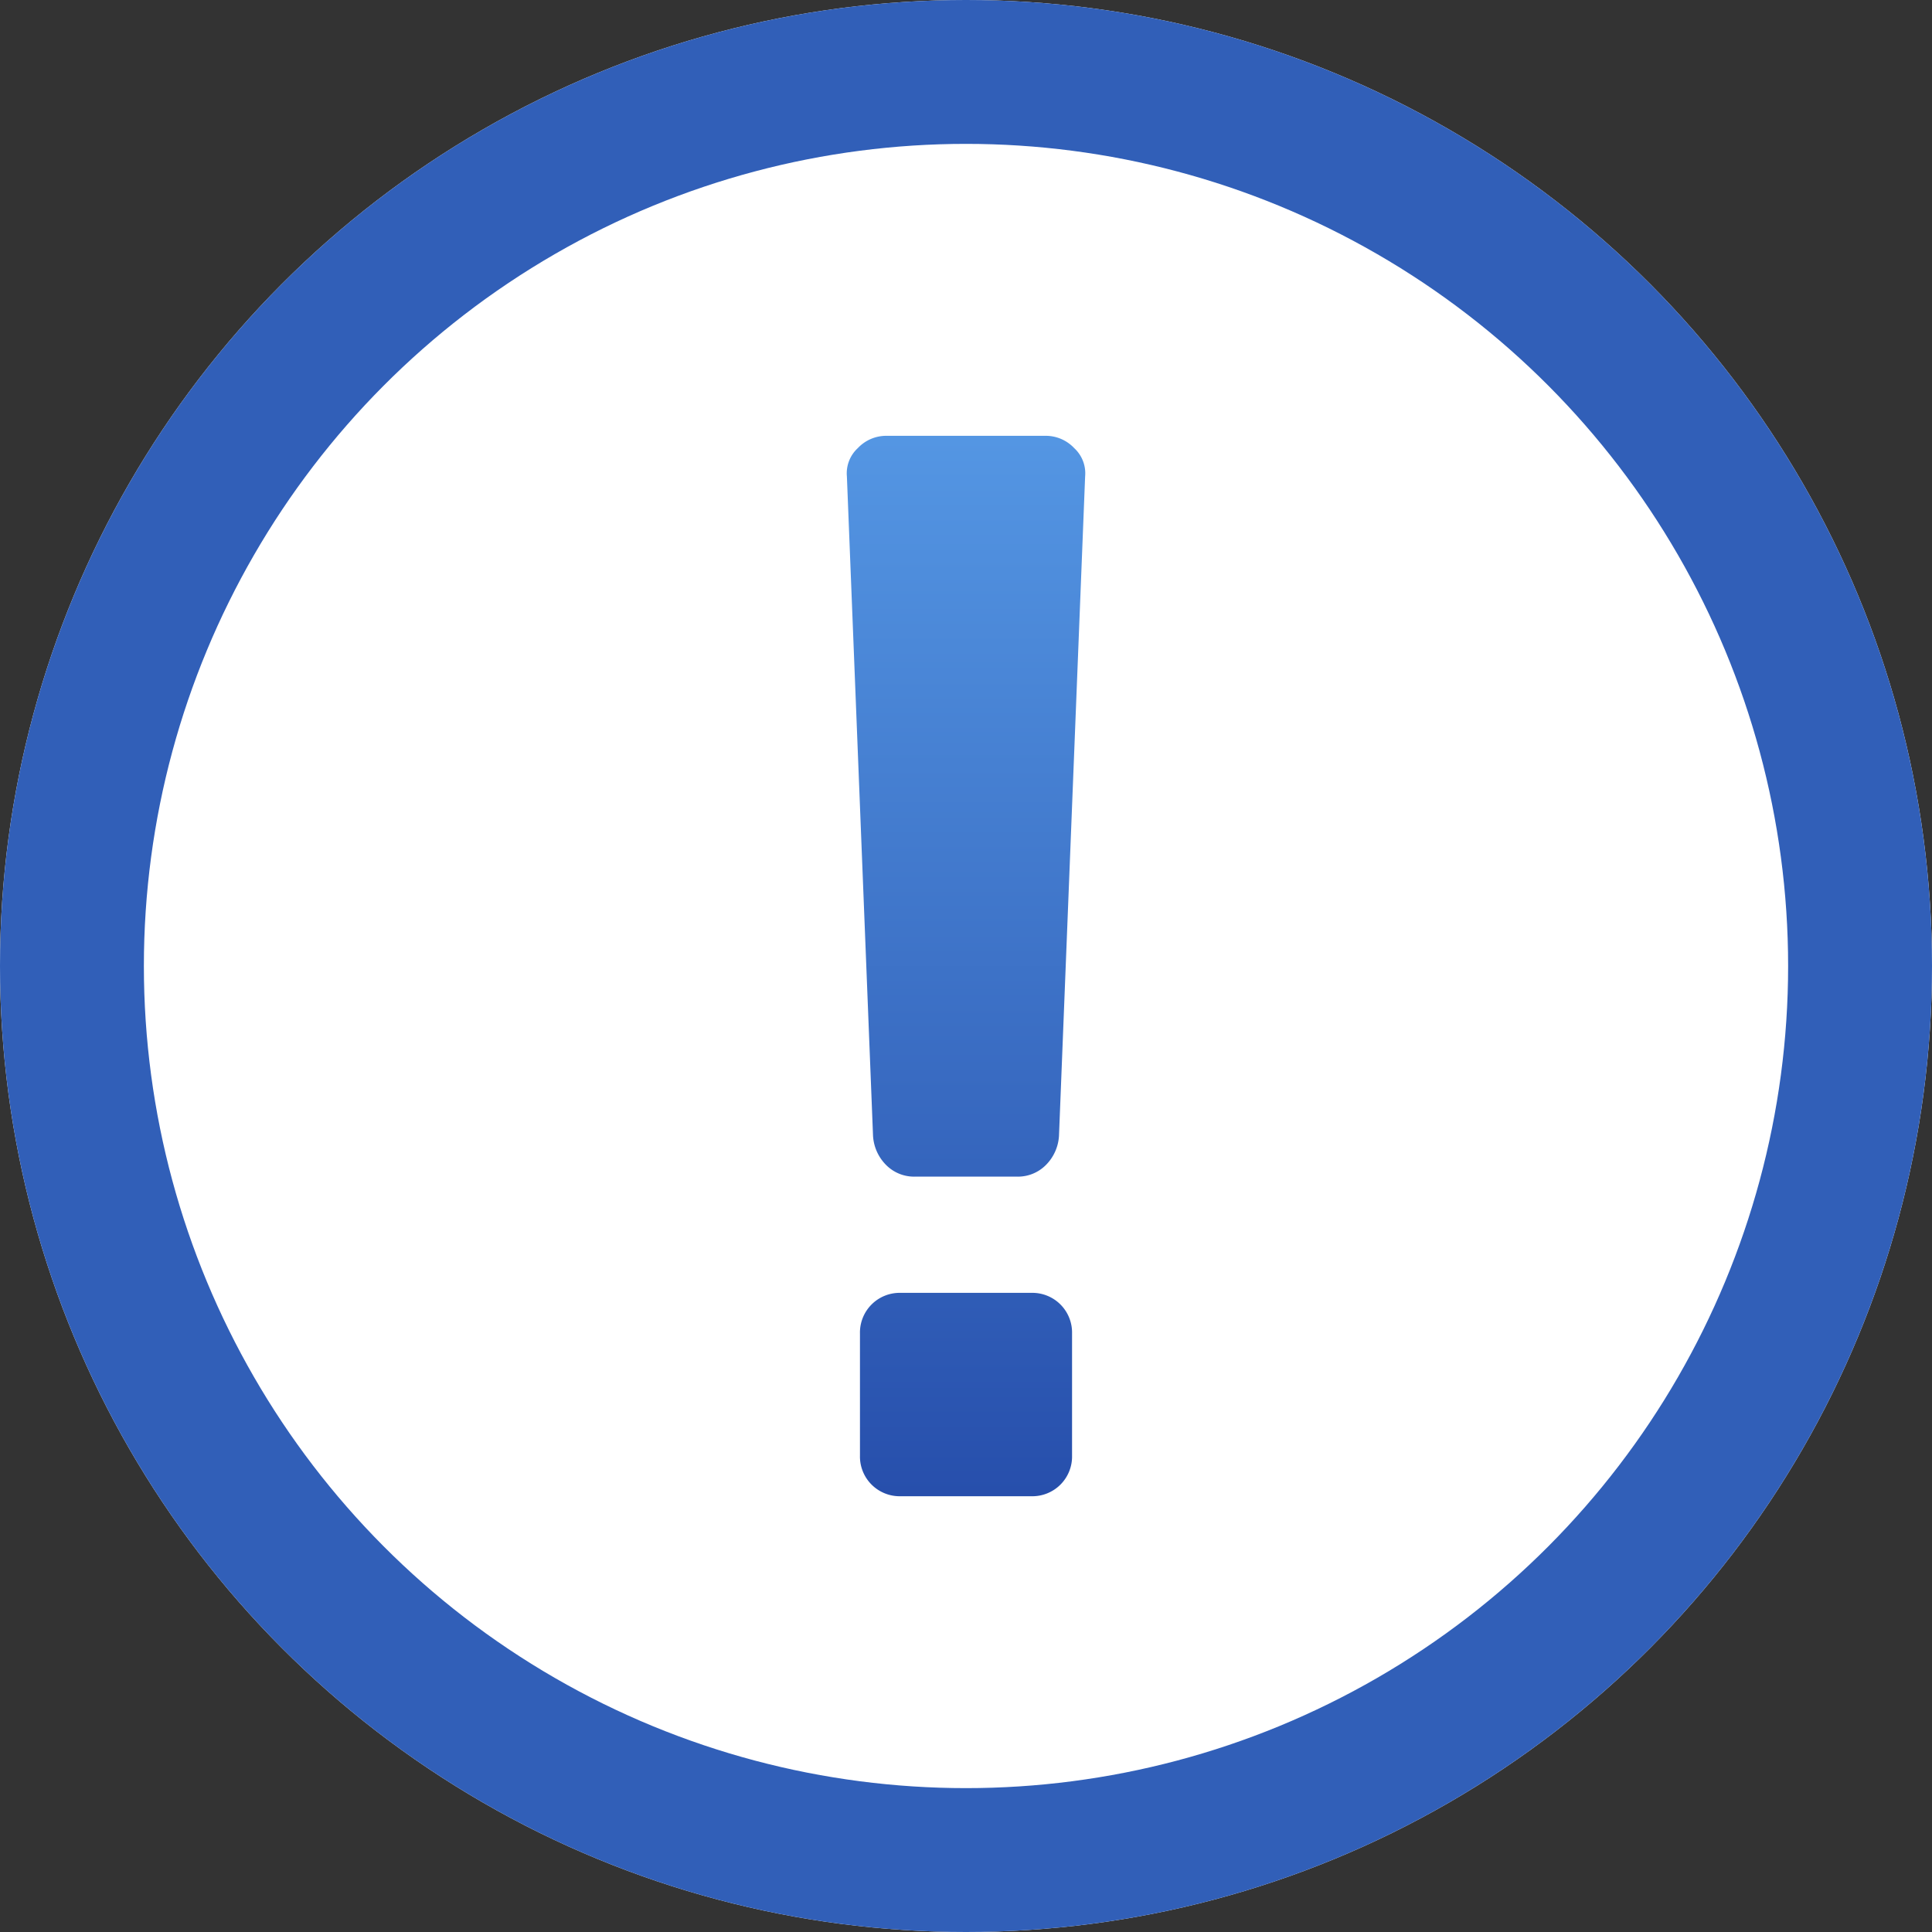
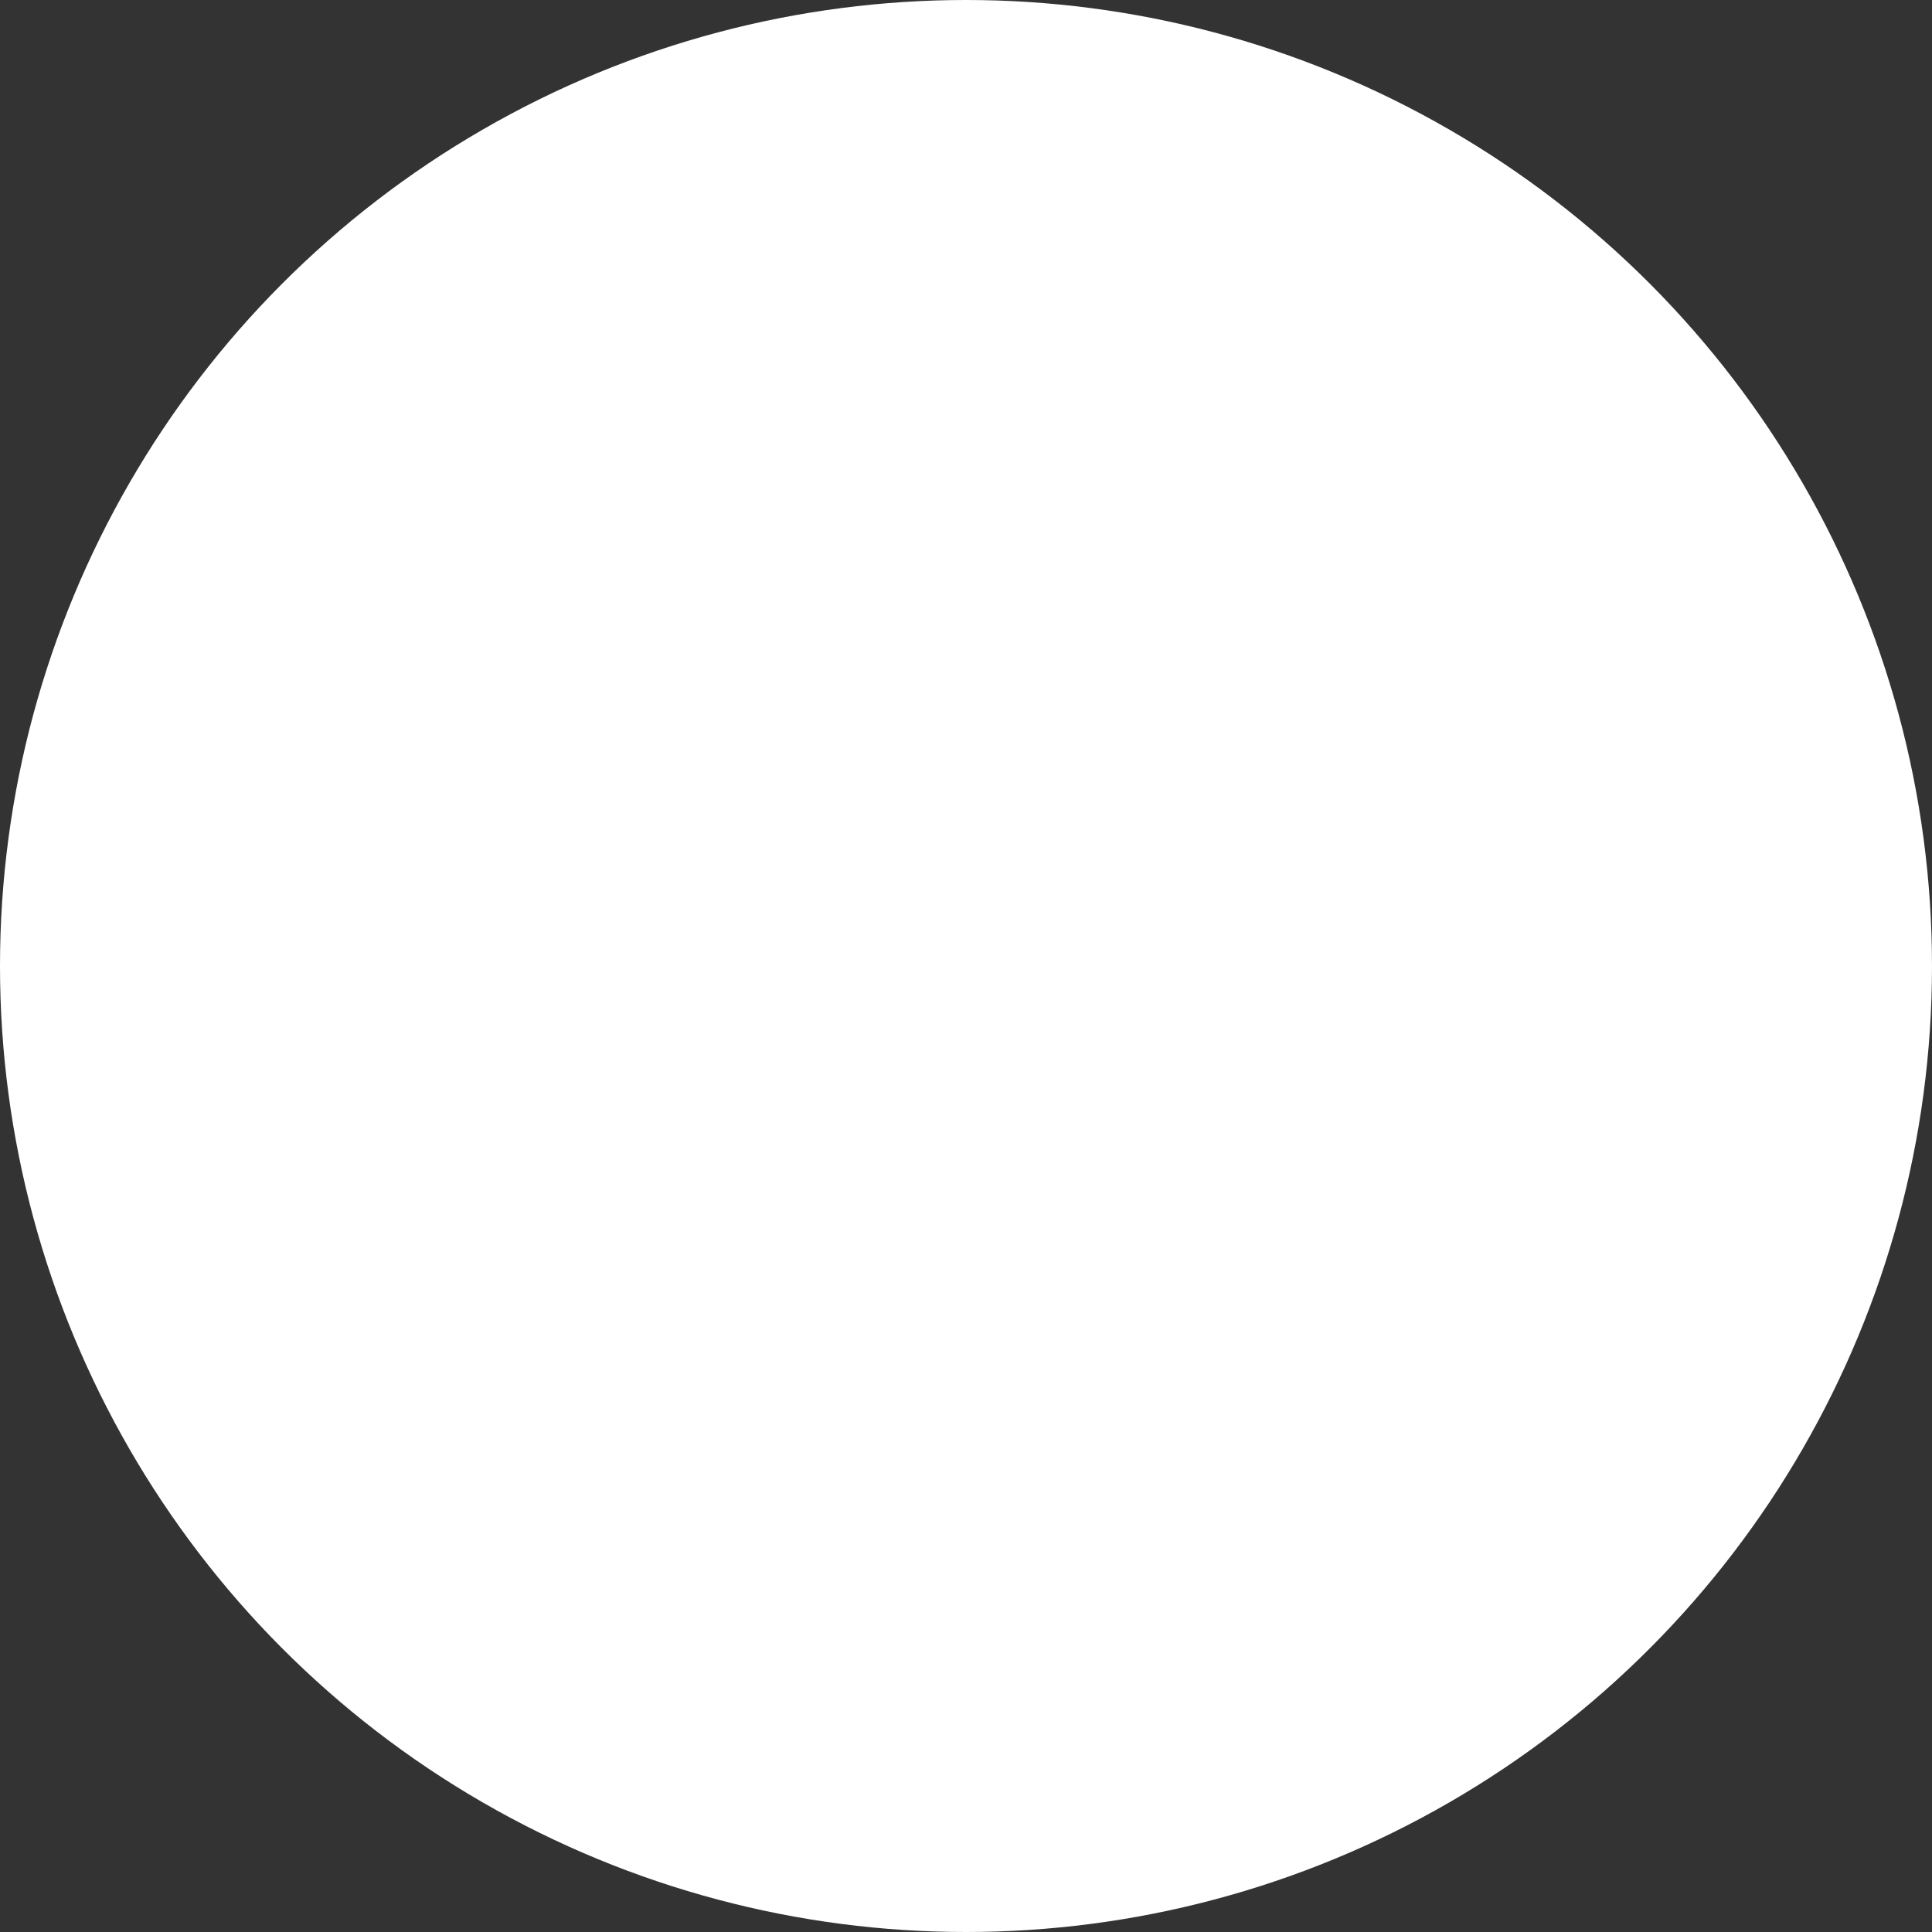
<svg xmlns="http://www.w3.org/2000/svg" width="94" height="94" viewBox="0 0 94 94">
  <rect x="0" y="0" width="94" height="94" fill="#333333" stroke="none" />
  <defs>
    <linearGradient id="linear-gradient" x1="0.5" x2="0.5" y2="1" gradientUnits="objectBoundingBox">
      <stop offset="0" stop-color="#5496e3" />
      <stop offset="1" stop-color="#274fac" />
    </linearGradient>
  </defs>
  <g id="グループ_494" data-name="グループ 494" transform="translate(-372 -4516)">
    <g id="楕円形_47" data-name="楕円形 47" transform="translate(372 4516)" fill="#fff" stroke="#315fb8" stroke-width="7">
      <circle cx="47" cy="47" r="47" stroke="none" />
-       <circle cx="47" cy="47" r="43.5" fill="none" />
    </g>
-     <path id="パス_3263" data-name="パス 3263" d="M23.321,9.766H18.374A1.918,1.918,0,0,1,16.96,9.2a2.188,2.188,0,0,1-.636-1.414L15.052-24.3a1.665,1.665,0,0,1,.53-1.378,1.9,1.9,0,0,1,1.378-.6h7.775a1.9,1.9,0,0,1,1.378.6,1.665,1.665,0,0,1,.53,1.378L25.371,7.787A2.188,2.188,0,0,1,24.735,9.2,1.918,1.918,0,0,1,23.321,9.766Zm-7.633,13.57V17.4a1.932,1.932,0,0,1,1.979-1.979h6.361A1.932,1.932,0,0,1,26.007,17.4v5.937a1.932,1.932,0,0,1-1.979,1.979H17.667a1.932,1.932,0,0,1-1.979-1.979Z" transform="translate(398.153 4563.482)" fill="url(#linear-gradient)" />
  </g>
</svg>